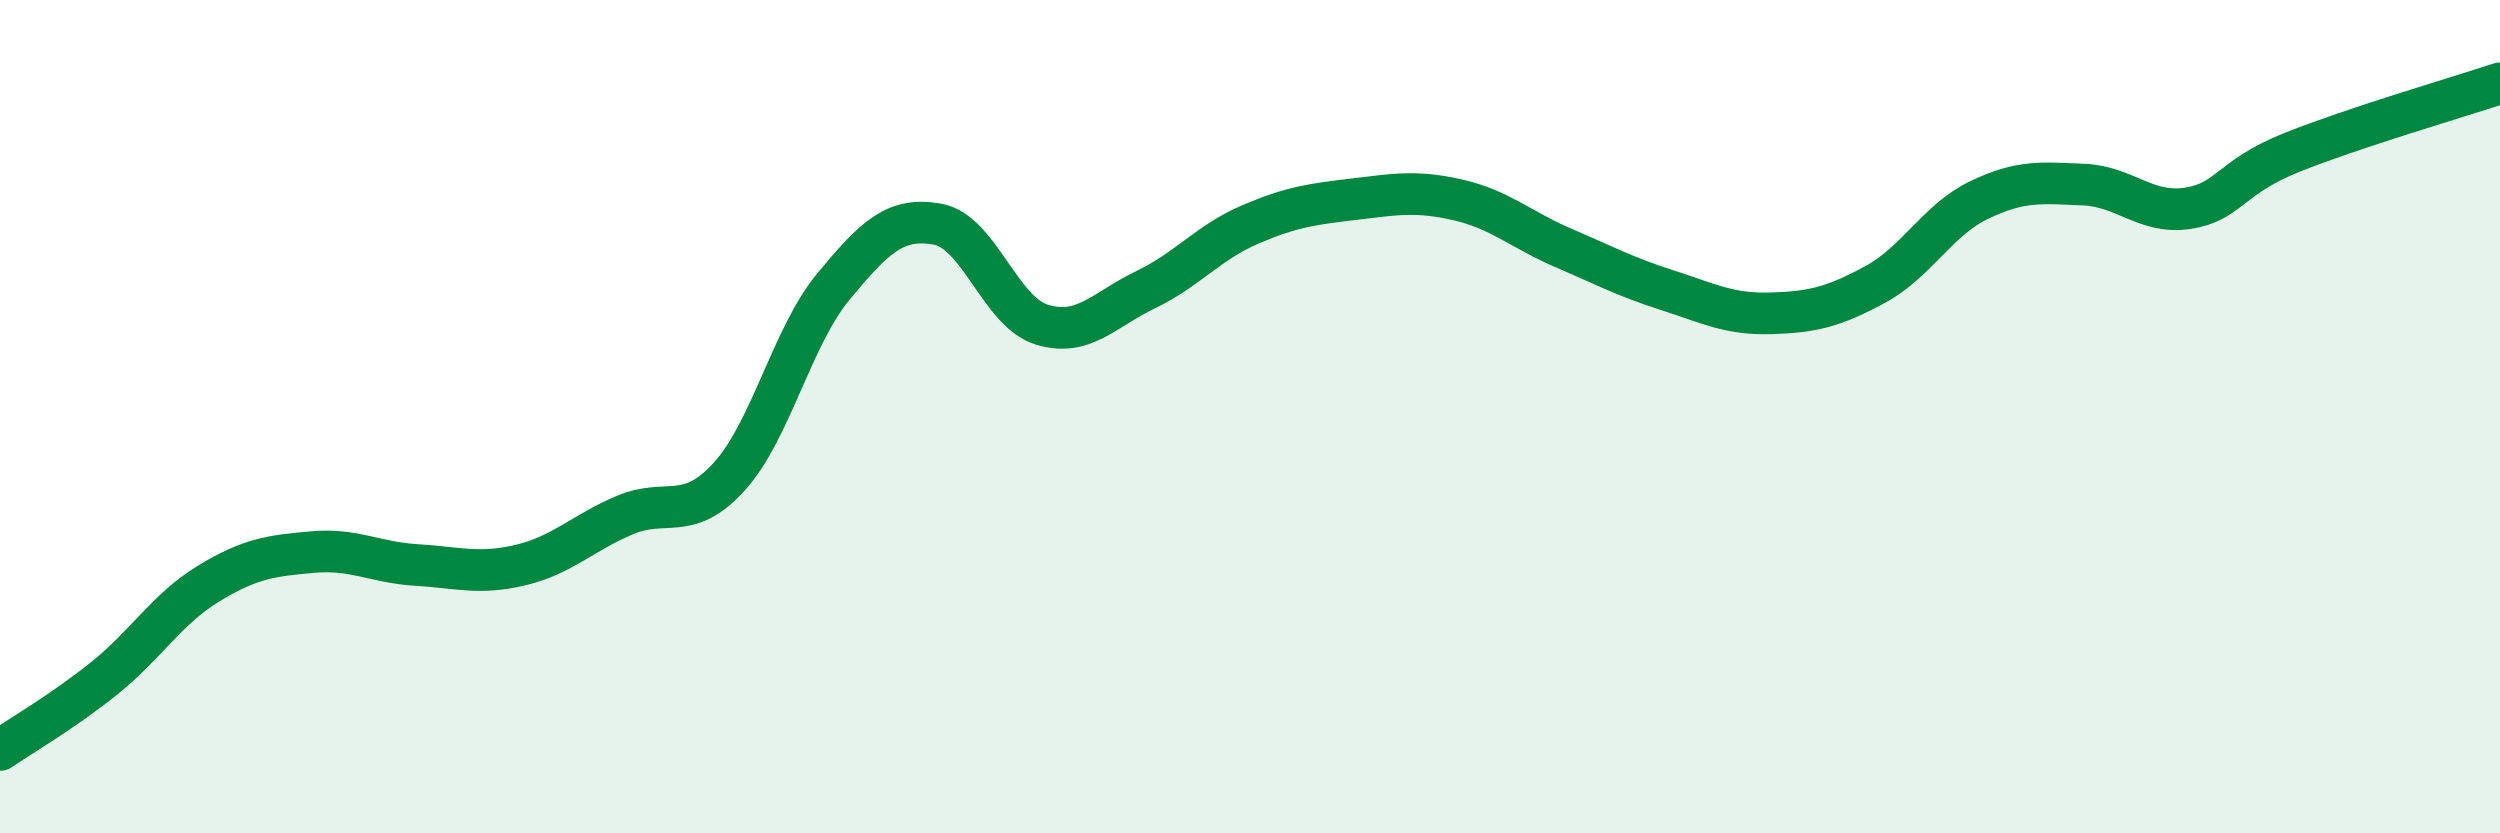
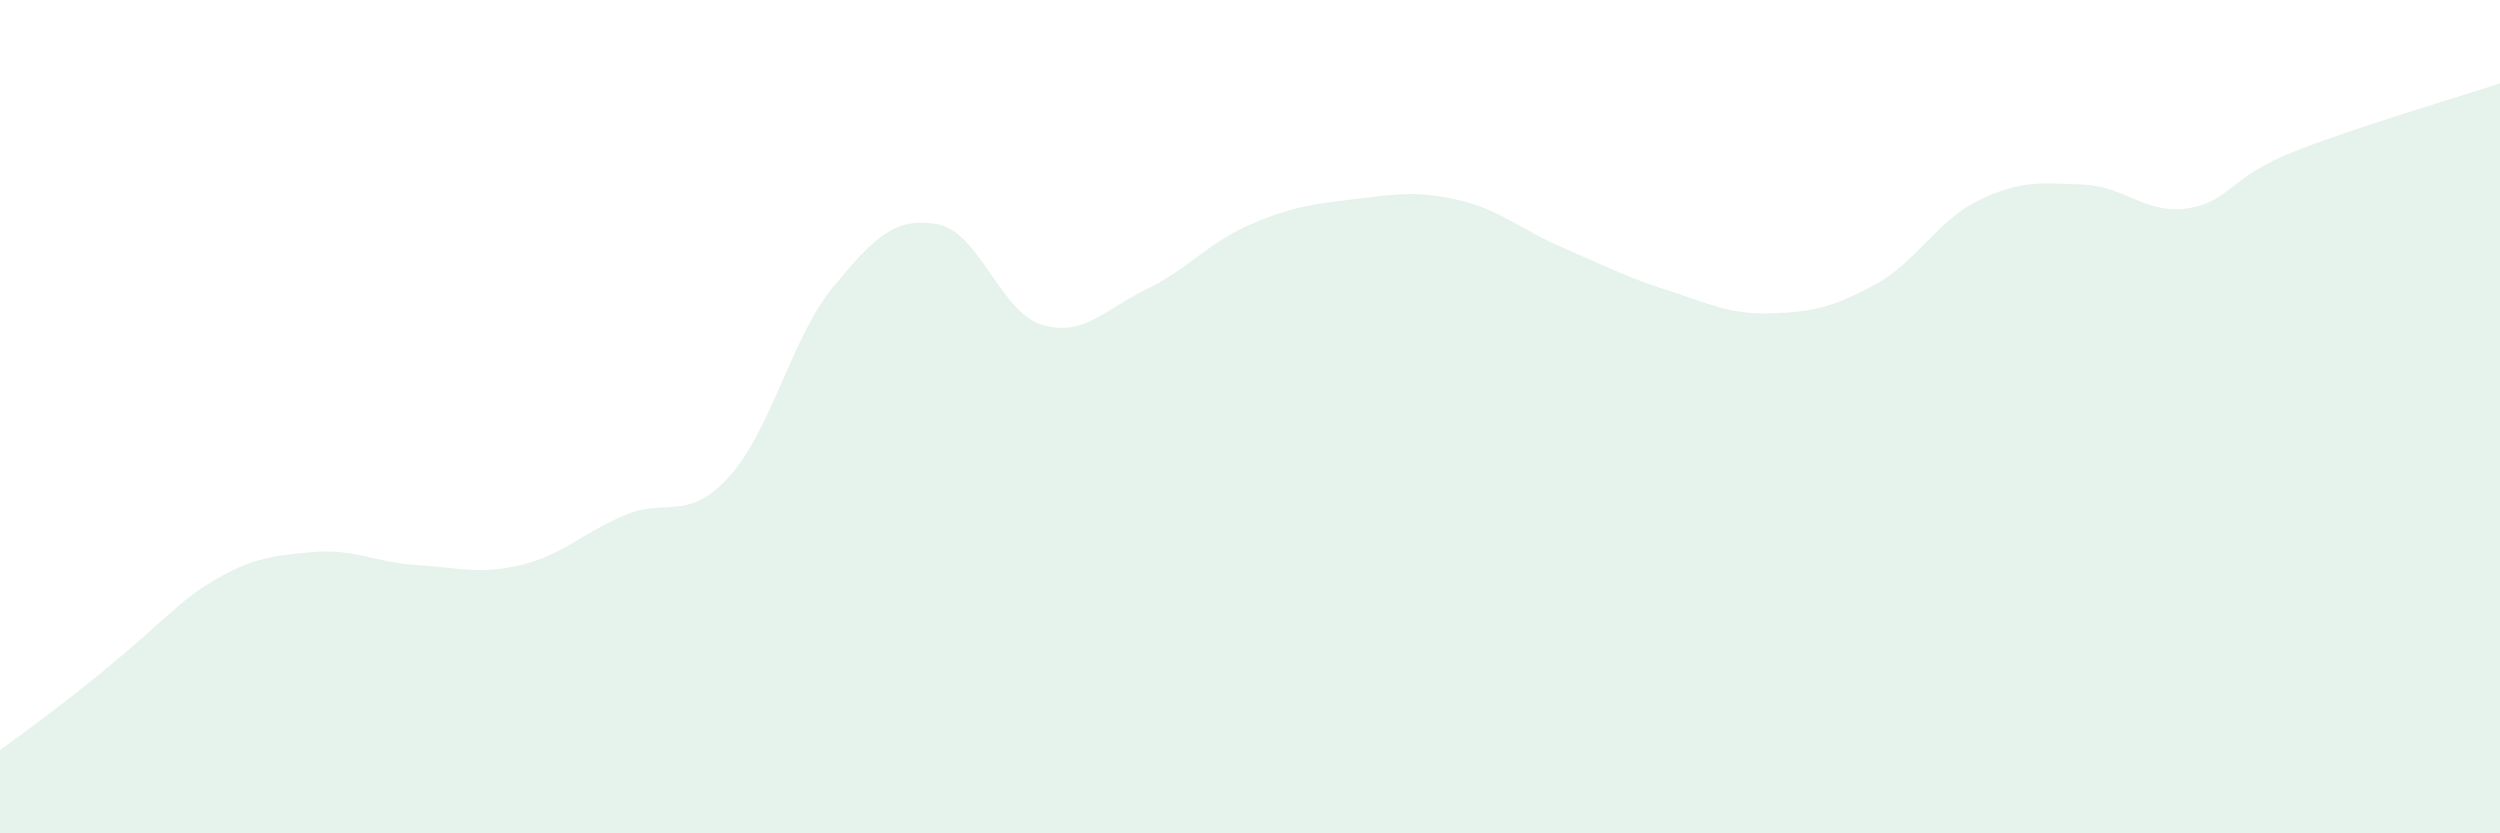
<svg xmlns="http://www.w3.org/2000/svg" width="60" height="20" viewBox="0 0 60 20">
-   <path d="M 0,18 C 0.5,17.66 1.5,17.08 2.5,16.28 C 3.5,15.48 4,14.62 5,14.01 C 6,13.4 6.5,13.34 7.5,13.25 C 8.5,13.16 9,13.5 10,13.56 C 11,13.62 11.5,13.8 12.5,13.56 C 13.5,13.32 14,12.78 15,12.36 C 16,11.94 16.5,12.54 17.5,11.44 C 18.5,10.34 19,8.09 20,6.88 C 21,5.67 21.5,5.2 22.5,5.38 C 23.5,5.56 24,7.48 25,7.79 C 26,8.1 26.5,7.43 27.5,6.95 C 28.5,6.47 29,5.82 30,5.39 C 31,4.96 31.5,4.9 32.5,4.78 C 33.5,4.66 34,4.57 35,4.8 C 36,5.03 36.5,5.51 37.5,5.94 C 38.5,6.37 39,6.64 40,6.96 C 41,7.28 41.5,7.55 42.5,7.52 C 43.5,7.49 44,7.37 45,6.83 C 46,6.29 46.5,5.28 47.5,4.8 C 48.5,4.32 49,4.39 50,4.43 C 51,4.47 51.5,5.15 52.5,5 C 53.5,4.85 53.5,4.26 55,3.66 C 56.5,3.06 59,2.33 60,2L60 20L0 20Z" fill="#008740" opacity="0.1" stroke-linecap="round" stroke-linejoin="round" />
-   <path d="M 0,18 C 0.5,17.66 1.5,17.08 2.5,16.28 C 3.5,15.48 4,14.62 5,14.01 C 6,13.4 6.5,13.34 7.5,13.25 C 8.5,13.16 9,13.5 10,13.56 C 11,13.62 11.5,13.8 12.5,13.56 C 13.5,13.32 14,12.78 15,12.36 C 16,11.94 16.5,12.54 17.5,11.44 C 18.5,10.34 19,8.09 20,6.88 C 21,5.67 21.5,5.2 22.5,5.38 C 23.5,5.56 24,7.48 25,7.79 C 26,8.1 26.5,7.43 27.5,6.95 C 28.5,6.47 29,5.82 30,5.39 C 31,4.96 31.5,4.9 32.5,4.78 C 33.5,4.66 34,4.57 35,4.8 C 36,5.03 36.5,5.51 37.5,5.94 C 38.5,6.37 39,6.64 40,6.96 C 41,7.28 41.5,7.55 42.5,7.52 C 43.5,7.49 44,7.37 45,6.83 C 46,6.29 46.5,5.28 47.5,4.8 C 48.5,4.32 49,4.39 50,4.43 C 51,4.47 51.5,5.15 52.5,5 C 53.5,4.85 53.5,4.26 55,3.66 C 56.5,3.06 59,2.33 60,2" stroke="#008740" stroke-width="1" fill="none" stroke-linecap="round" stroke-linejoin="round" />
+   <path d="M 0,18 C 3.5,15.48 4,14.62 5,14.01 C 6,13.4 6.5,13.34 7.5,13.25 C 8.5,13.16 9,13.5 10,13.56 C 11,13.62 11.5,13.8 12.5,13.56 C 13.5,13.32 14,12.78 15,12.36 C 16,11.94 16.5,12.54 17.5,11.44 C 18.5,10.34 19,8.09 20,6.88 C 21,5.67 21.5,5.2 22.5,5.38 C 23.5,5.56 24,7.48 25,7.79 C 26,8.1 26.5,7.43 27.5,6.95 C 28.5,6.47 29,5.82 30,5.39 C 31,4.96 31.5,4.9 32.5,4.78 C 33.5,4.66 34,4.57 35,4.8 C 36,5.03 36.5,5.51 37.5,5.94 C 38.5,6.37 39,6.64 40,6.96 C 41,7.28 41.5,7.55 42.5,7.52 C 43.5,7.49 44,7.37 45,6.83 C 46,6.29 46.5,5.28 47.5,4.8 C 48.5,4.32 49,4.39 50,4.43 C 51,4.47 51.5,5.15 52.5,5 C 53.5,4.85 53.5,4.26 55,3.66 C 56.5,3.06 59,2.33 60,2L60 20L0 20Z" fill="#008740" opacity="0.1" stroke-linecap="round" stroke-linejoin="round" />
</svg>